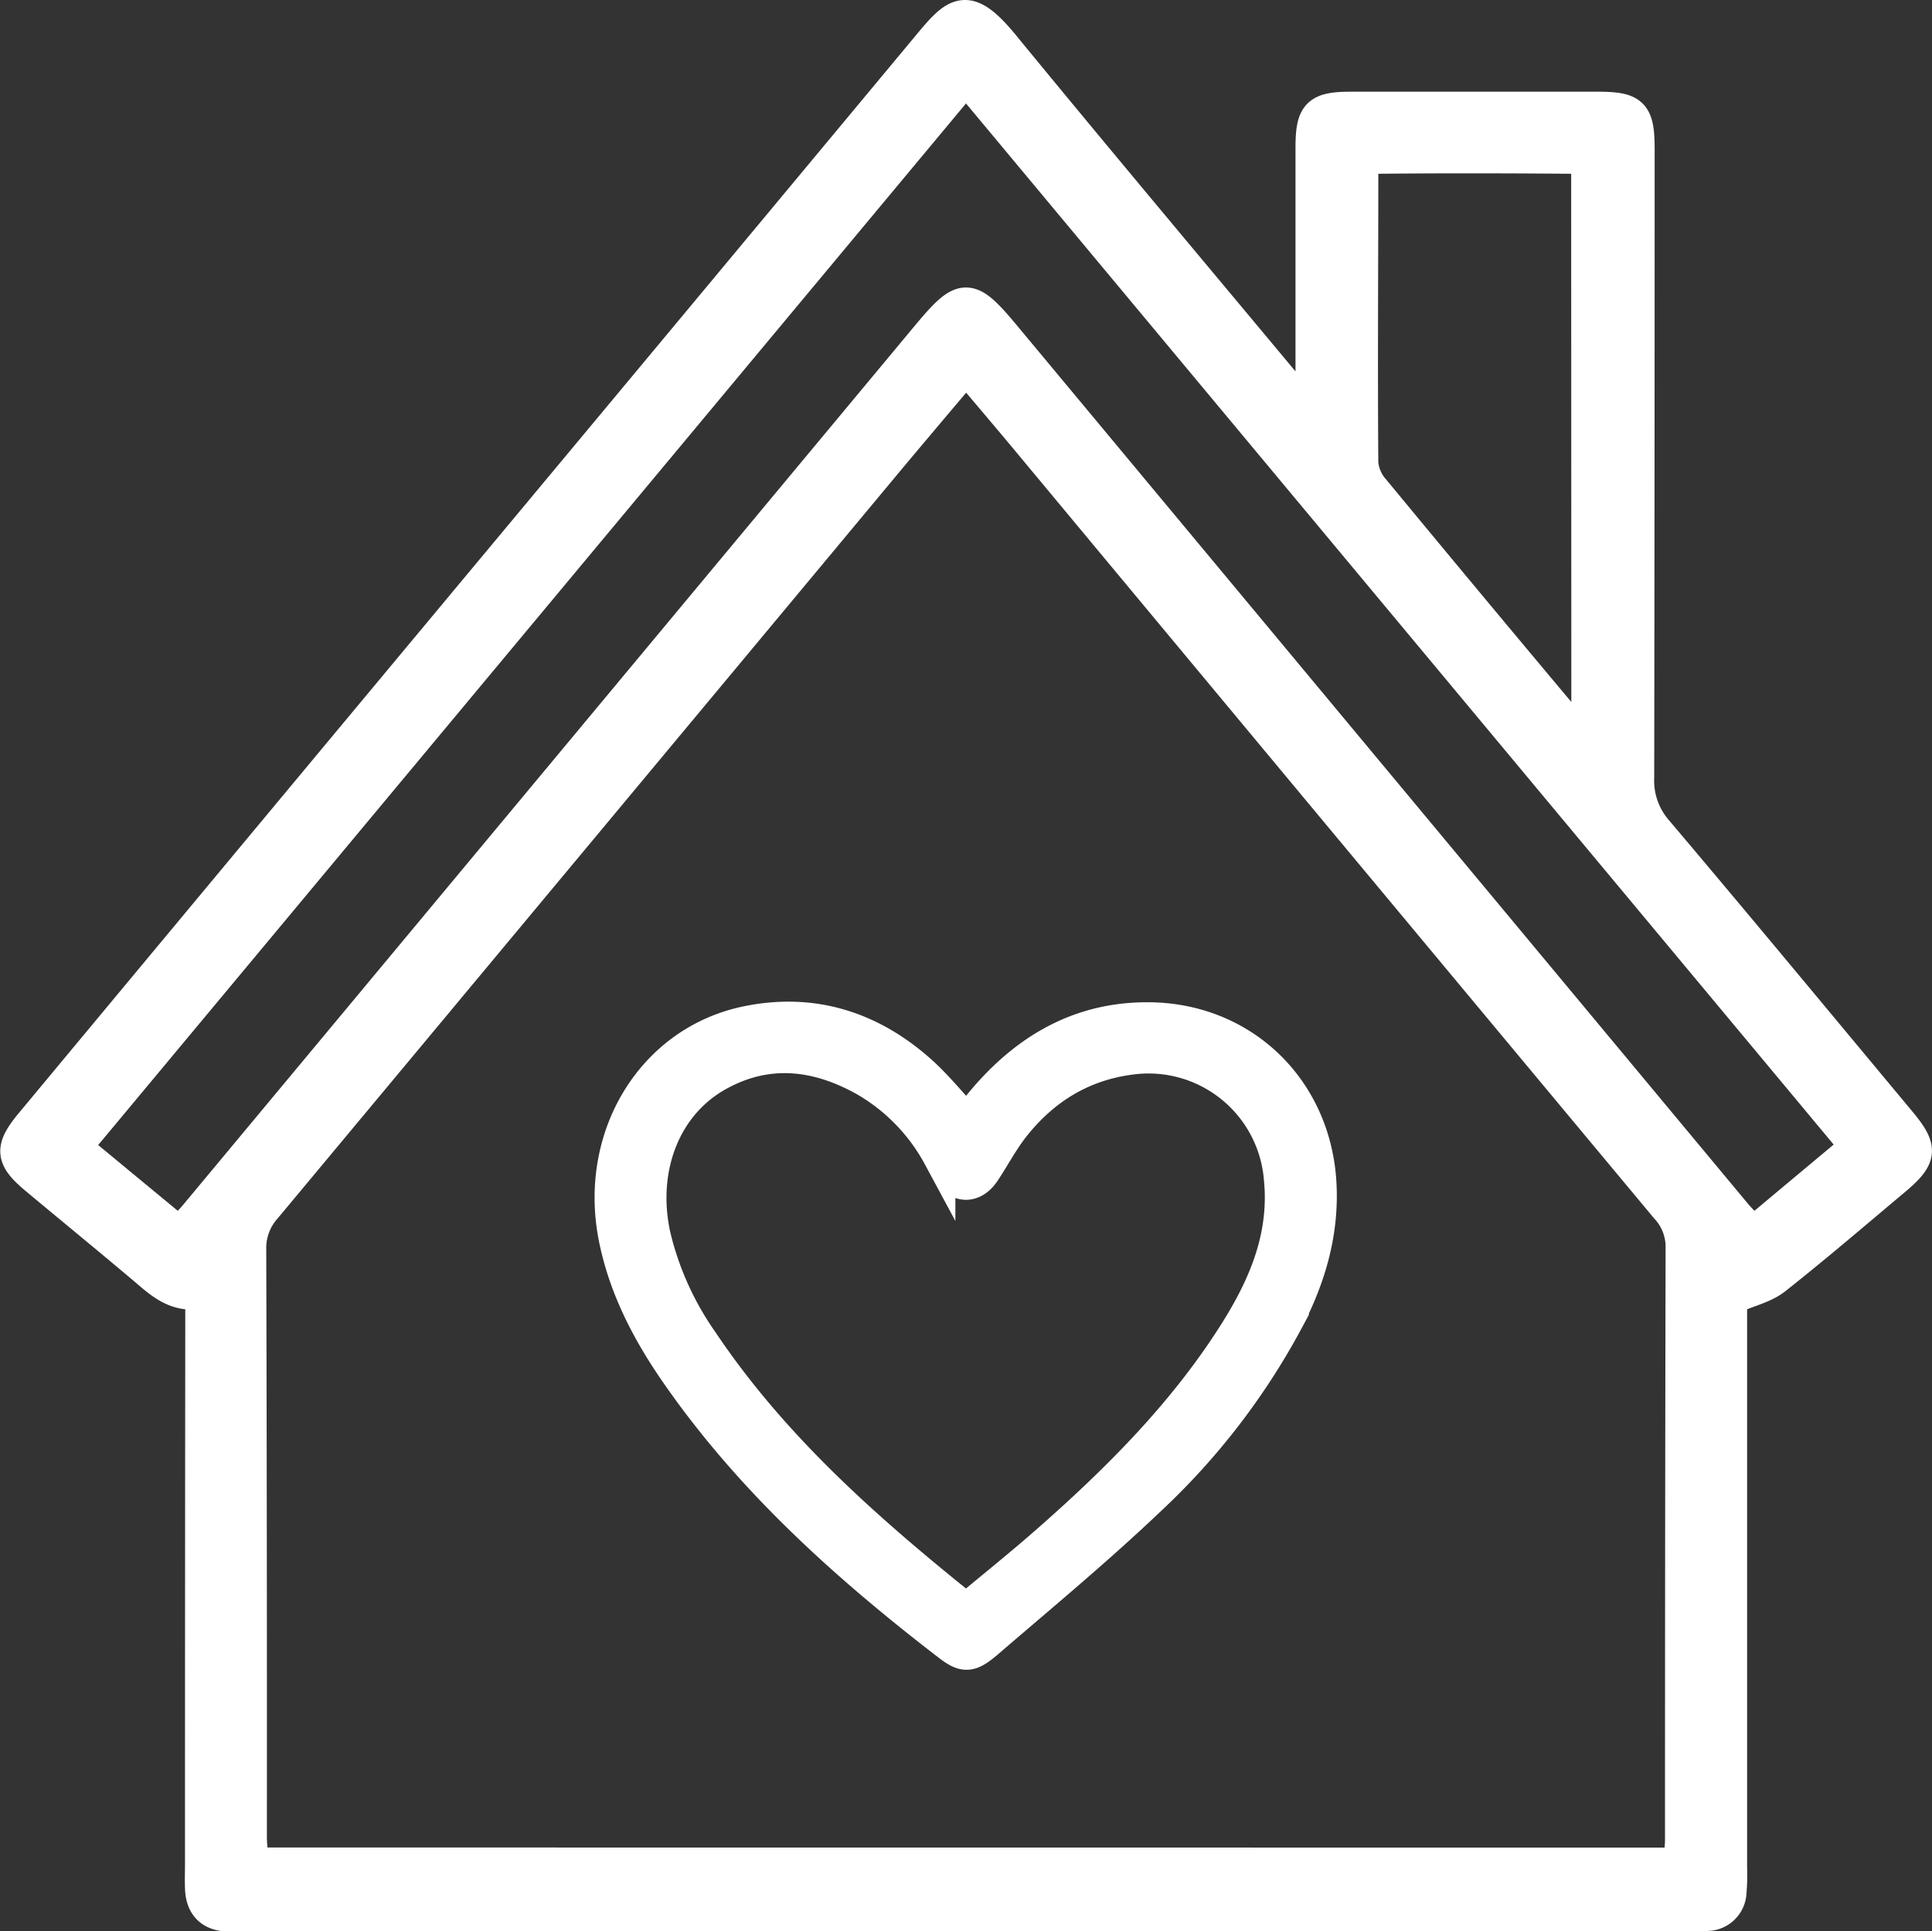
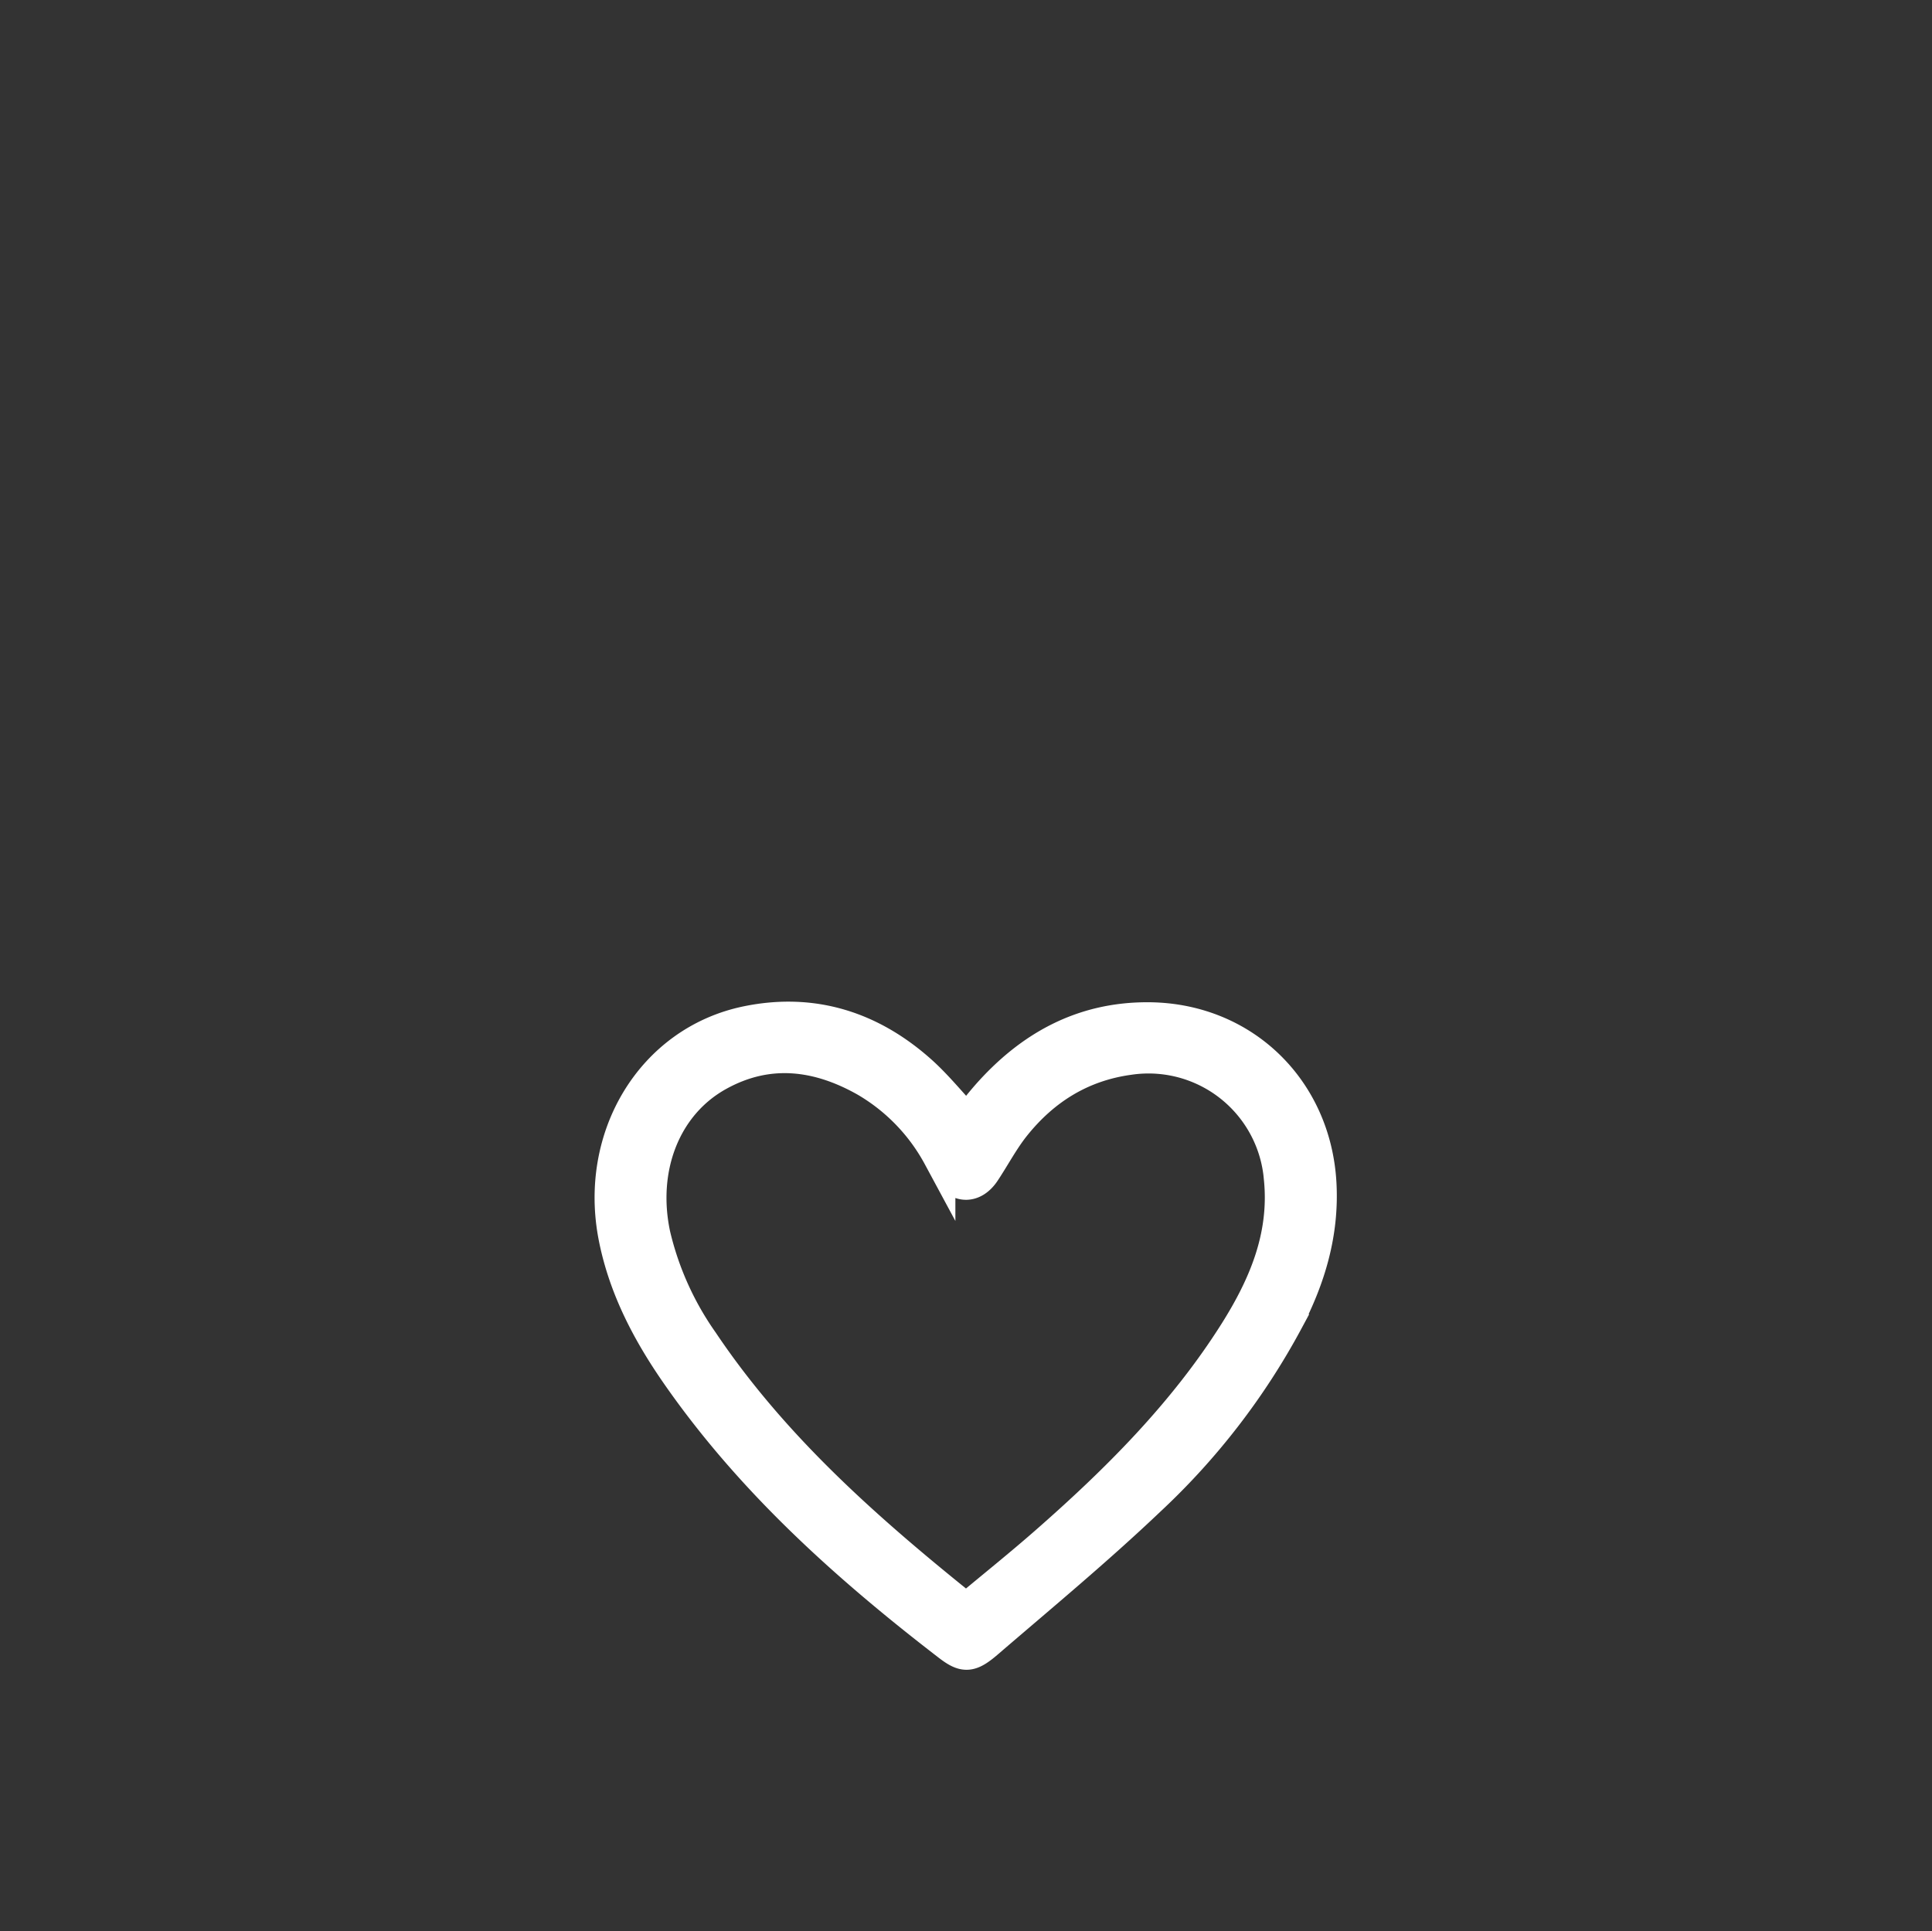
<svg xmlns="http://www.w3.org/2000/svg" viewBox="0 0 356.44 356.35">
  <rect x="0" y="0" width="356.44" height="356.35" fill="#333333" stroke="none" />
  <defs>
    <style>.cls-1{fill:#fff;stroke:#fff;stroke-miterlimit:10;stroke-width:6px;}</style>
  </defs>
  <title>comunidades</title>
  <g id="Camada_2" data-name="Camada 2">
    <g id="Camada_1-2" data-name="Camada 1">
-       <path class="cls-1" d="M241.74,76.09c.13-2.64.27-4.23.27-5.82,0-14.32,0-28.65,0-43,0-6.25,1.08-7.34,7.23-7.35q22.74,0,45.48,0c6.54,0,7.54,1,7.55,7.52q0,58-.08,116a14.1,14.1,0,0,0,3.5,9.92c15.06,17.8,29.92,35.76,44.85,53.68,4.08,4.91,3.94,6.46-1.07,10.66-7.27,6.1-14.48,12.29-21.92,18.17-2,1.6-4.79,2.22-7.22,3.29l-1-.81v5.3q0,50.47,0,101a37.35,37.35,0,0,1-.11,4.49,4.32,4.32,0,0,1-4.23,4.15c-1.82.14-3.66.1-5.49.11H46.13c-1.33,0-2.66,0-4,0-3.23-.08-4.89-1.79-5-5-.06-1.49,0-3,0-4.5q0-49.23.05-98.46v-7c-4.81,1-7.74-2-10.88-4.64-6.49-5.48-13.07-10.86-19.59-16.3-4.65-3.88-4.8-5.57-.84-10.32Q50.91,153,96,98.88q37.57-45.1,75.12-90.25c5.29-6.38,7.25-8.46,14-.23,17.43,21.25,35.11,42.28,52.71,63.4C238.88,73,240,74.16,241.74,76.09Zm68.09,267.82c.15-1.87.35-3.17.35-4.47q0-54.74.11-109.45a10.56,10.56,0,0,0-2.86-7.16Q248.58,152.21,189.8,81.52c-3.7-4.45-7.45-8.85-11.55-13.71-5.92,7-11.5,13.59-17,20.21Q105.15,155.41,49,222.8a11.15,11.15,0,0,0-2.88,7.63q.15,54.22.12,108.46c0,1.6.22,3.2.36,5ZM178.22,14.4,13.88,211.67l19.17,15.84c1.32-1.42,2.27-2.34,3.1-3.35q67.3-80.85,134.58-161.72c7.05-8.48,7.89-8.52,14.86-.14L320.16,224c.93,1.11,2,2.12,3.3,3.51,6.42-5.38,12.59-10.53,19.06-15.94ZM292.87,29.09c-14-.13-27.67-.16-41.05,0a12.33,12.33,0,0,0-.53,1.92c0,18.15-.14,36.31,0,54.46a8.51,8.51,0,0,0,2.08,4.85q18.6,22.53,37.4,44.91a15.39,15.39,0,0,0,2.13,1.7Z" />
      <path class="cls-1" d="M178.38,206.8c1.35-1.66,2.49-3.13,3.71-4.53,7.89-9,17.53-14.4,29.77-14.34,17.42.08,30.75,13,31.71,30.44.5,9.15-2,17.48-6.15,25.44A127.65,127.65,0,0,1,212,276.76c-9.6,9.13-19.82,17.6-29.87,26.24-3.14,2.7-4.23,2.71-7.1.51-18.76-14.44-36.28-30.15-49.93-49.72-5.4-7.73-9.79-16-11.66-25.38-3.72-18.59,6.87-36.19,24.37-39.79,12.27-2.52,23.1,1,32.32,9.37C172.94,200.56,175.39,203.6,178.38,206.8Zm-.1,90.15c5.06-4.22,9.86-8.07,14.49-12.12,13.26-11.6,25.69-24,35.15-39,5.44-8.64,9.32-17.77,8.25-28.4a24.36,24.36,0,0,0-27.8-22.1c-8.86,1.2-15.85,5.59-21.31,12.45-2.07,2.61-3.64,5.61-5.49,8.4-1.94,2.94-4.76,2.93-6.71,0-.59-.9-1.07-1.86-1.6-2.79a36,36,0,0,0-13.52-14c-8.82-5-18-6.18-27.18-1.11-9.9,5.45-14.51,17.21-11.86,29.59a56.8,56.8,0,0,0,8.86,19.69C142.56,266.93,159.78,282.18,178.28,297Z" />
    </g>
  </g>
</svg>